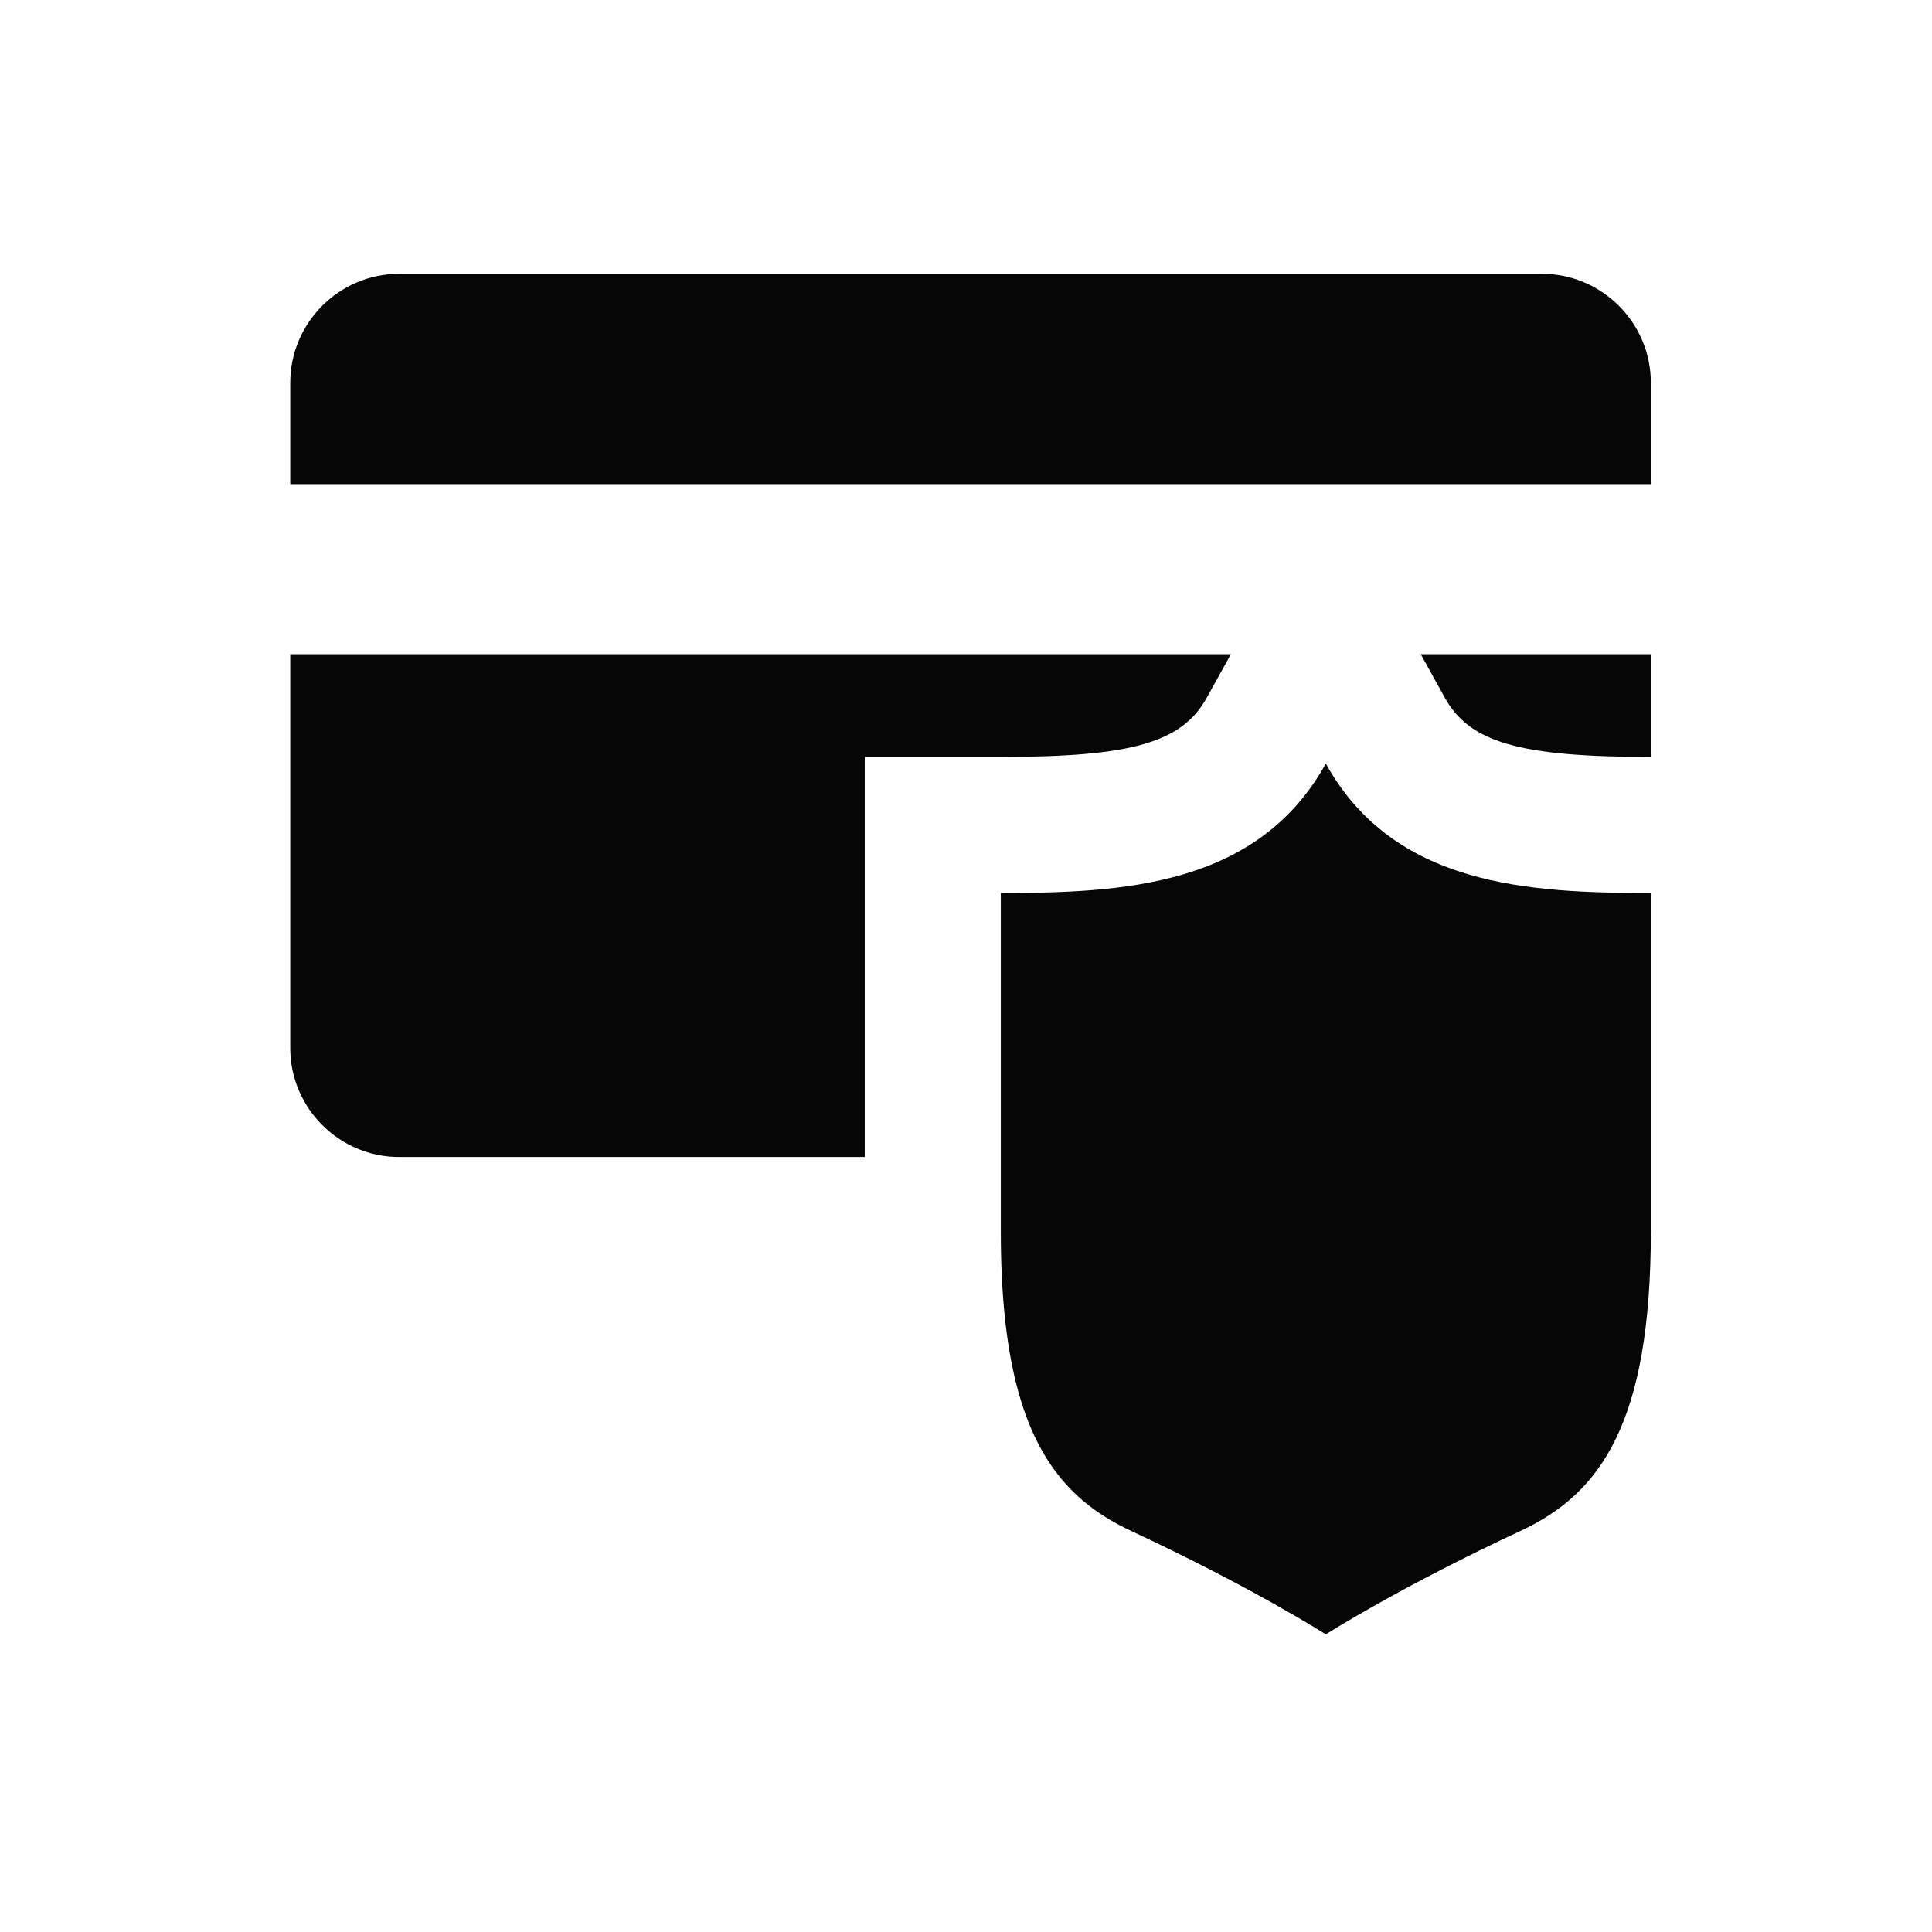
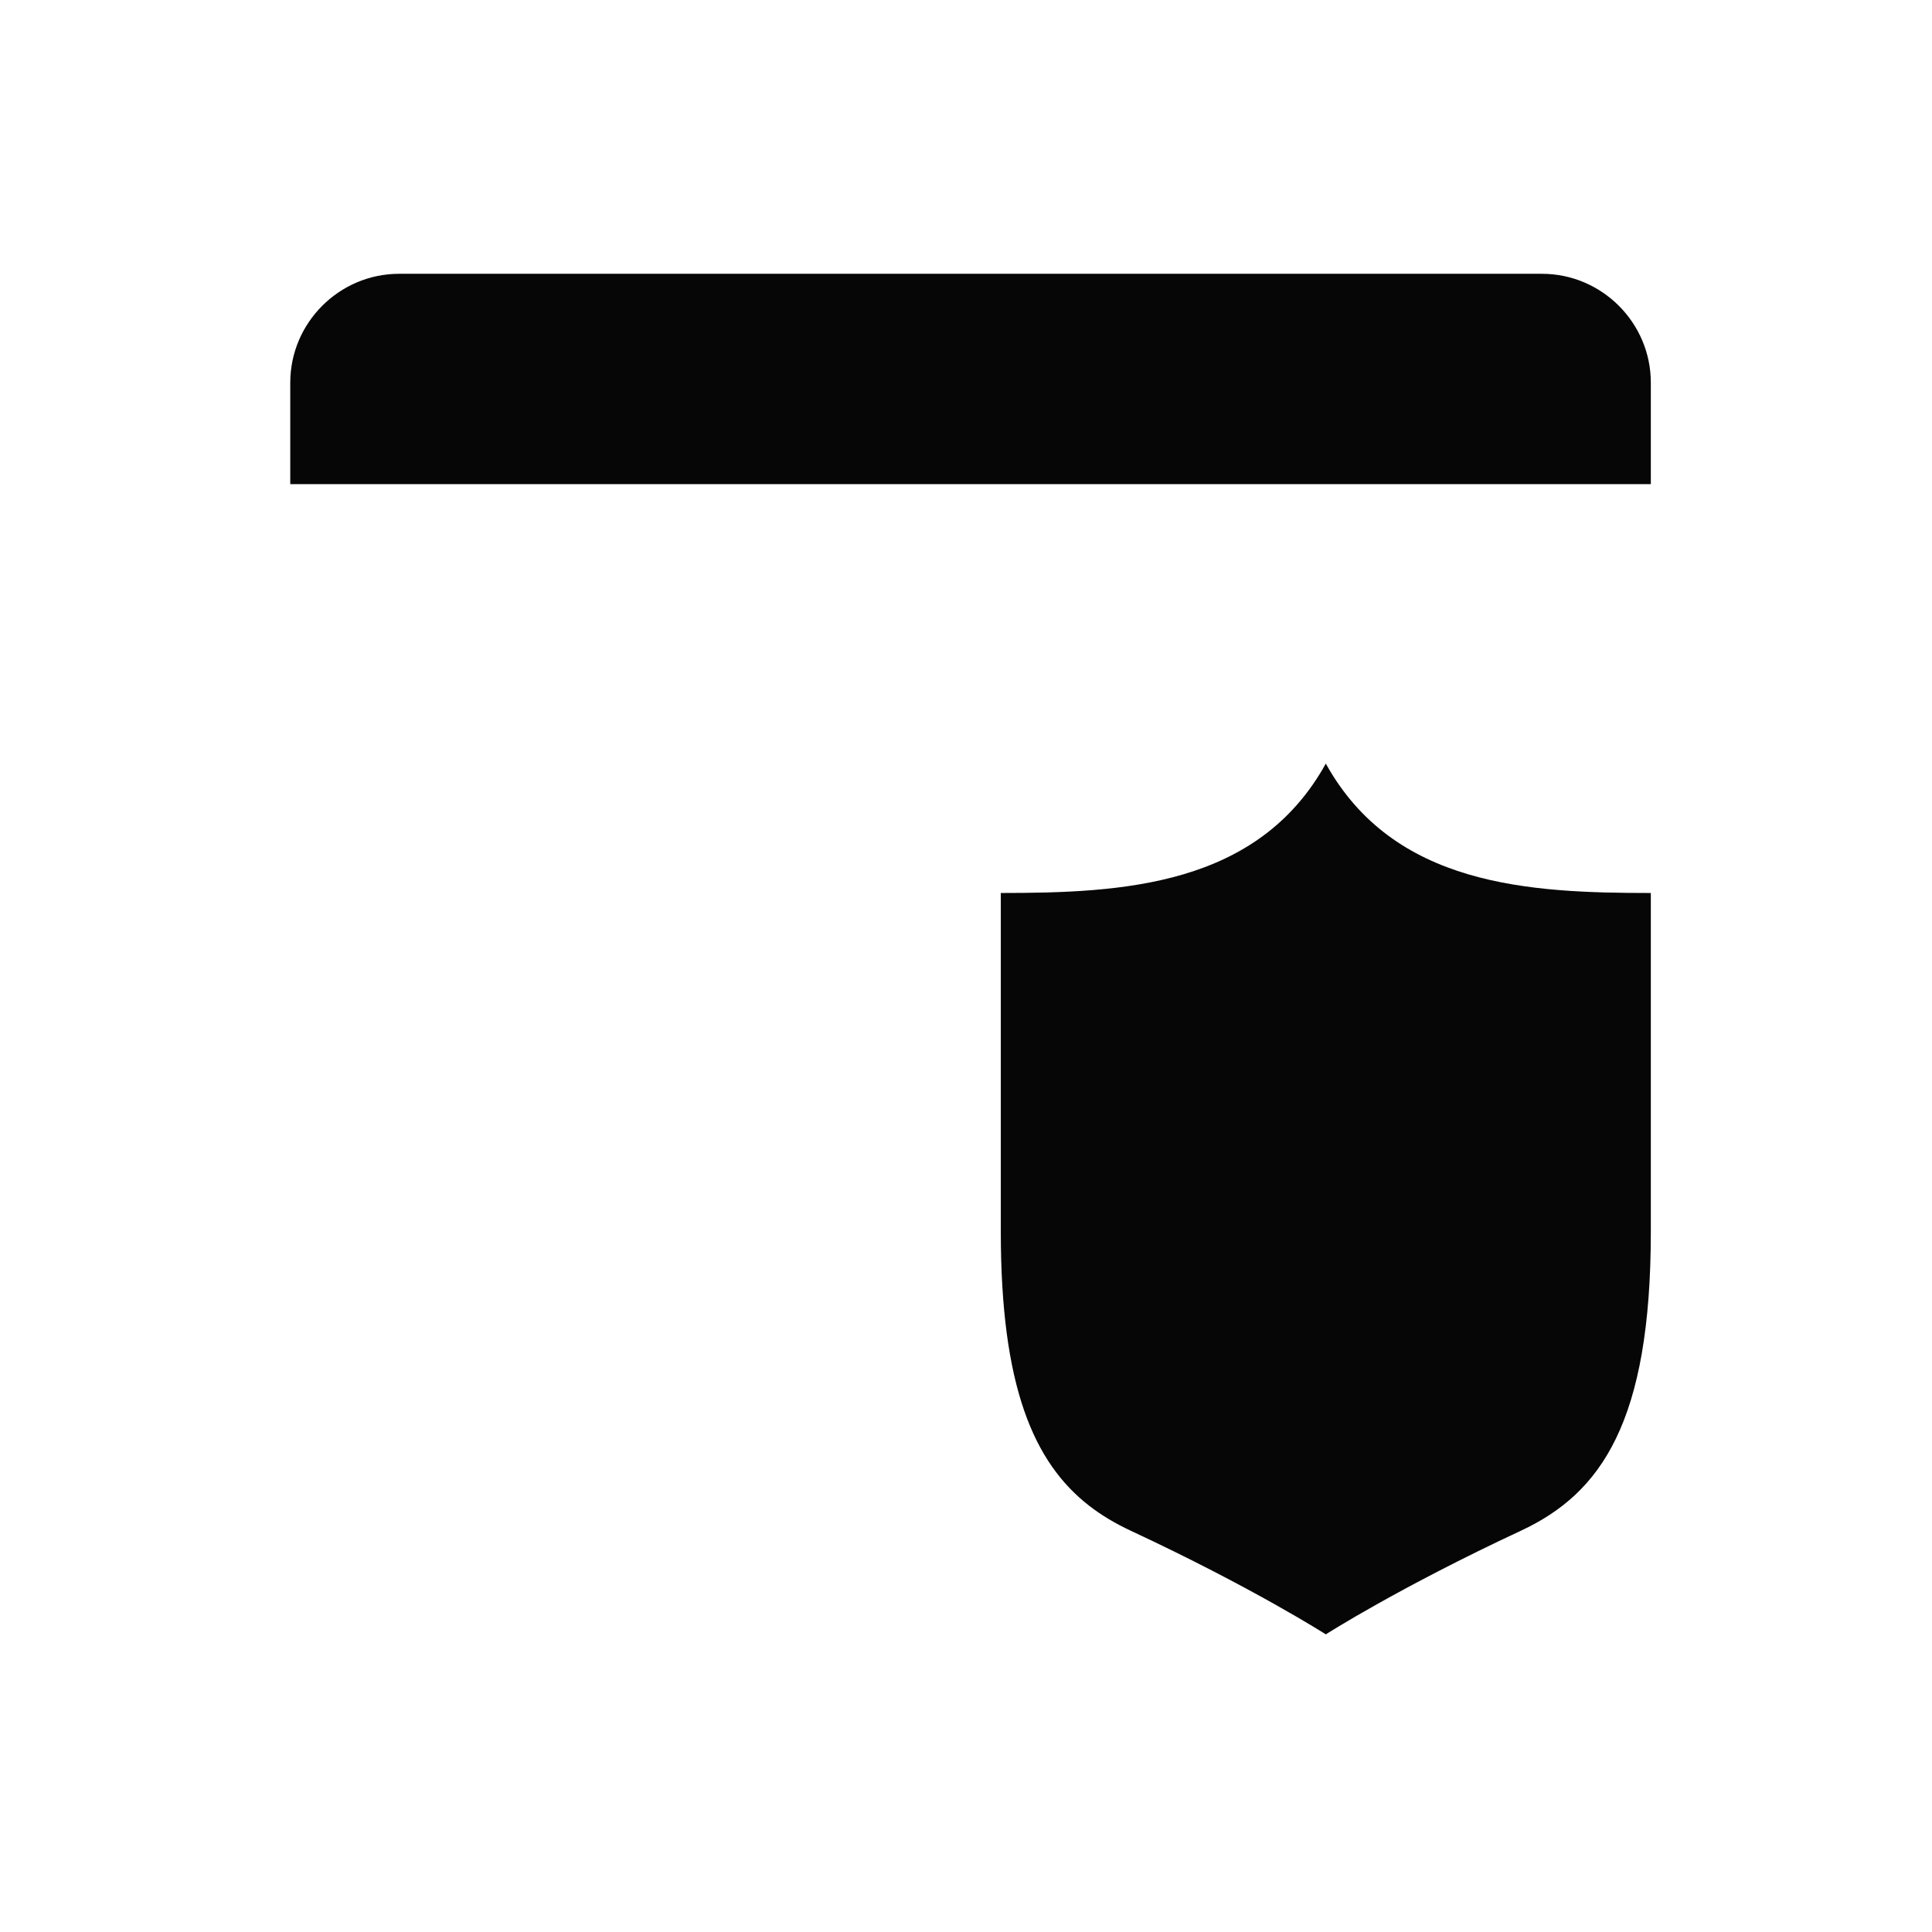
<svg xmlns="http://www.w3.org/2000/svg" width="71" height="71" viewBox="0 0 71 71" fill="none">
  <path d="M56.667 10.062H14.667C12.467 10.062 10.667 11.863 10.667 14.062V17.791H60.667V14.062C60.667 11.863 58.867 10.062 56.667 10.062Z" fill="#060606" />
-   <path d="M53.096 25.64C54.01 27.288 55.849 27.817 60.667 27.817V24.041H52.211L53.096 25.64Z" fill="#060606" />
-   <path d="M31.779 27.817H36.779C41.596 27.817 43.436 27.288 44.349 25.639L45.235 24.041H10.667V38.519C10.667 39.343 10.92 40.112 11.352 40.751C11.496 40.964 11.66 41.163 11.842 41.343C12.023 41.525 12.221 41.689 12.434 41.833C12.754 42.049 13.105 42.221 13.481 42.338C13.856 42.456 14.254 42.519 14.667 42.519H31.779V27.817Z" fill="#060606" />
  <path d="M60.667 45.266C60.667 42.977 60.667 40.587 60.667 38.519V32.817C56.191 32.817 51.22 32.569 48.723 28.062C46.225 32.57 41.254 32.817 36.779 32.817V45.266C36.779 50.952 37.987 53.745 40.017 55.328C40.486 55.693 40.998 55.993 41.549 56.251C46.04 58.345 48.723 60.062 48.723 60.062C48.723 60.062 51.405 58.345 55.897 56.251C56.632 55.908 57.297 55.487 57.882 54.94C58.467 54.392 58.972 53.718 59.384 52.868C60.209 51.169 60.667 48.765 60.667 45.266Z" fill="#060606" />
</svg>